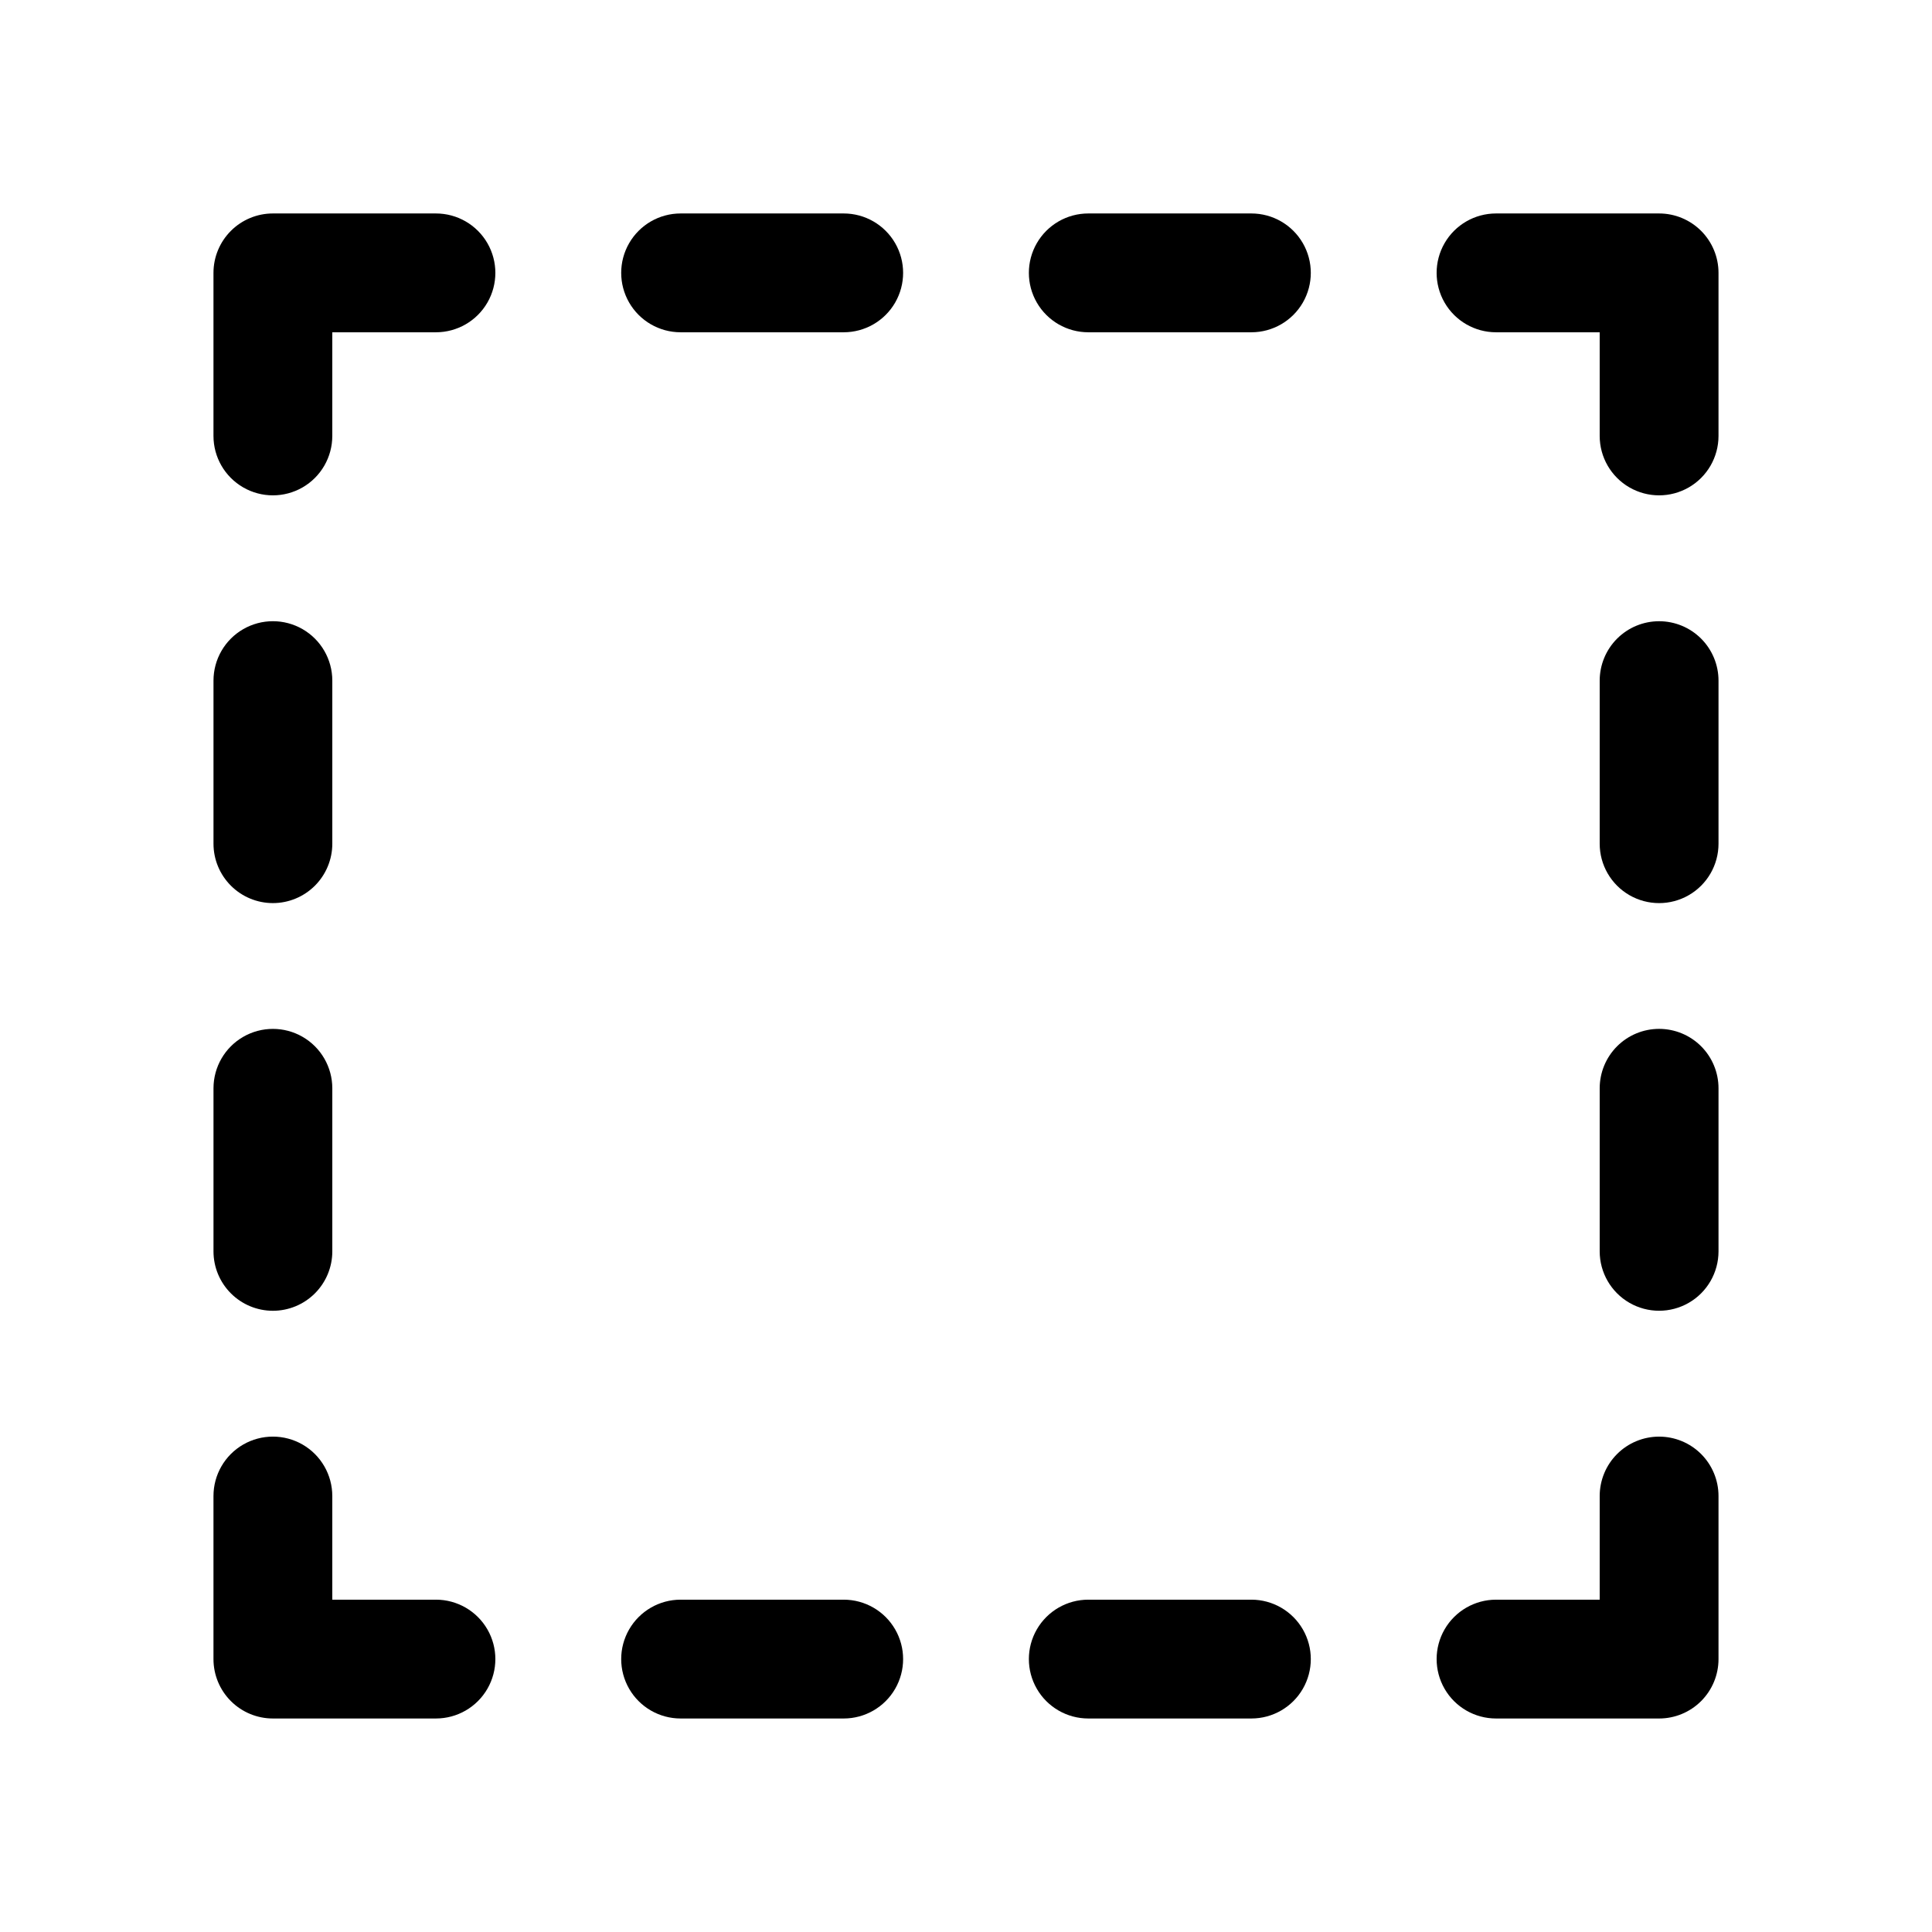
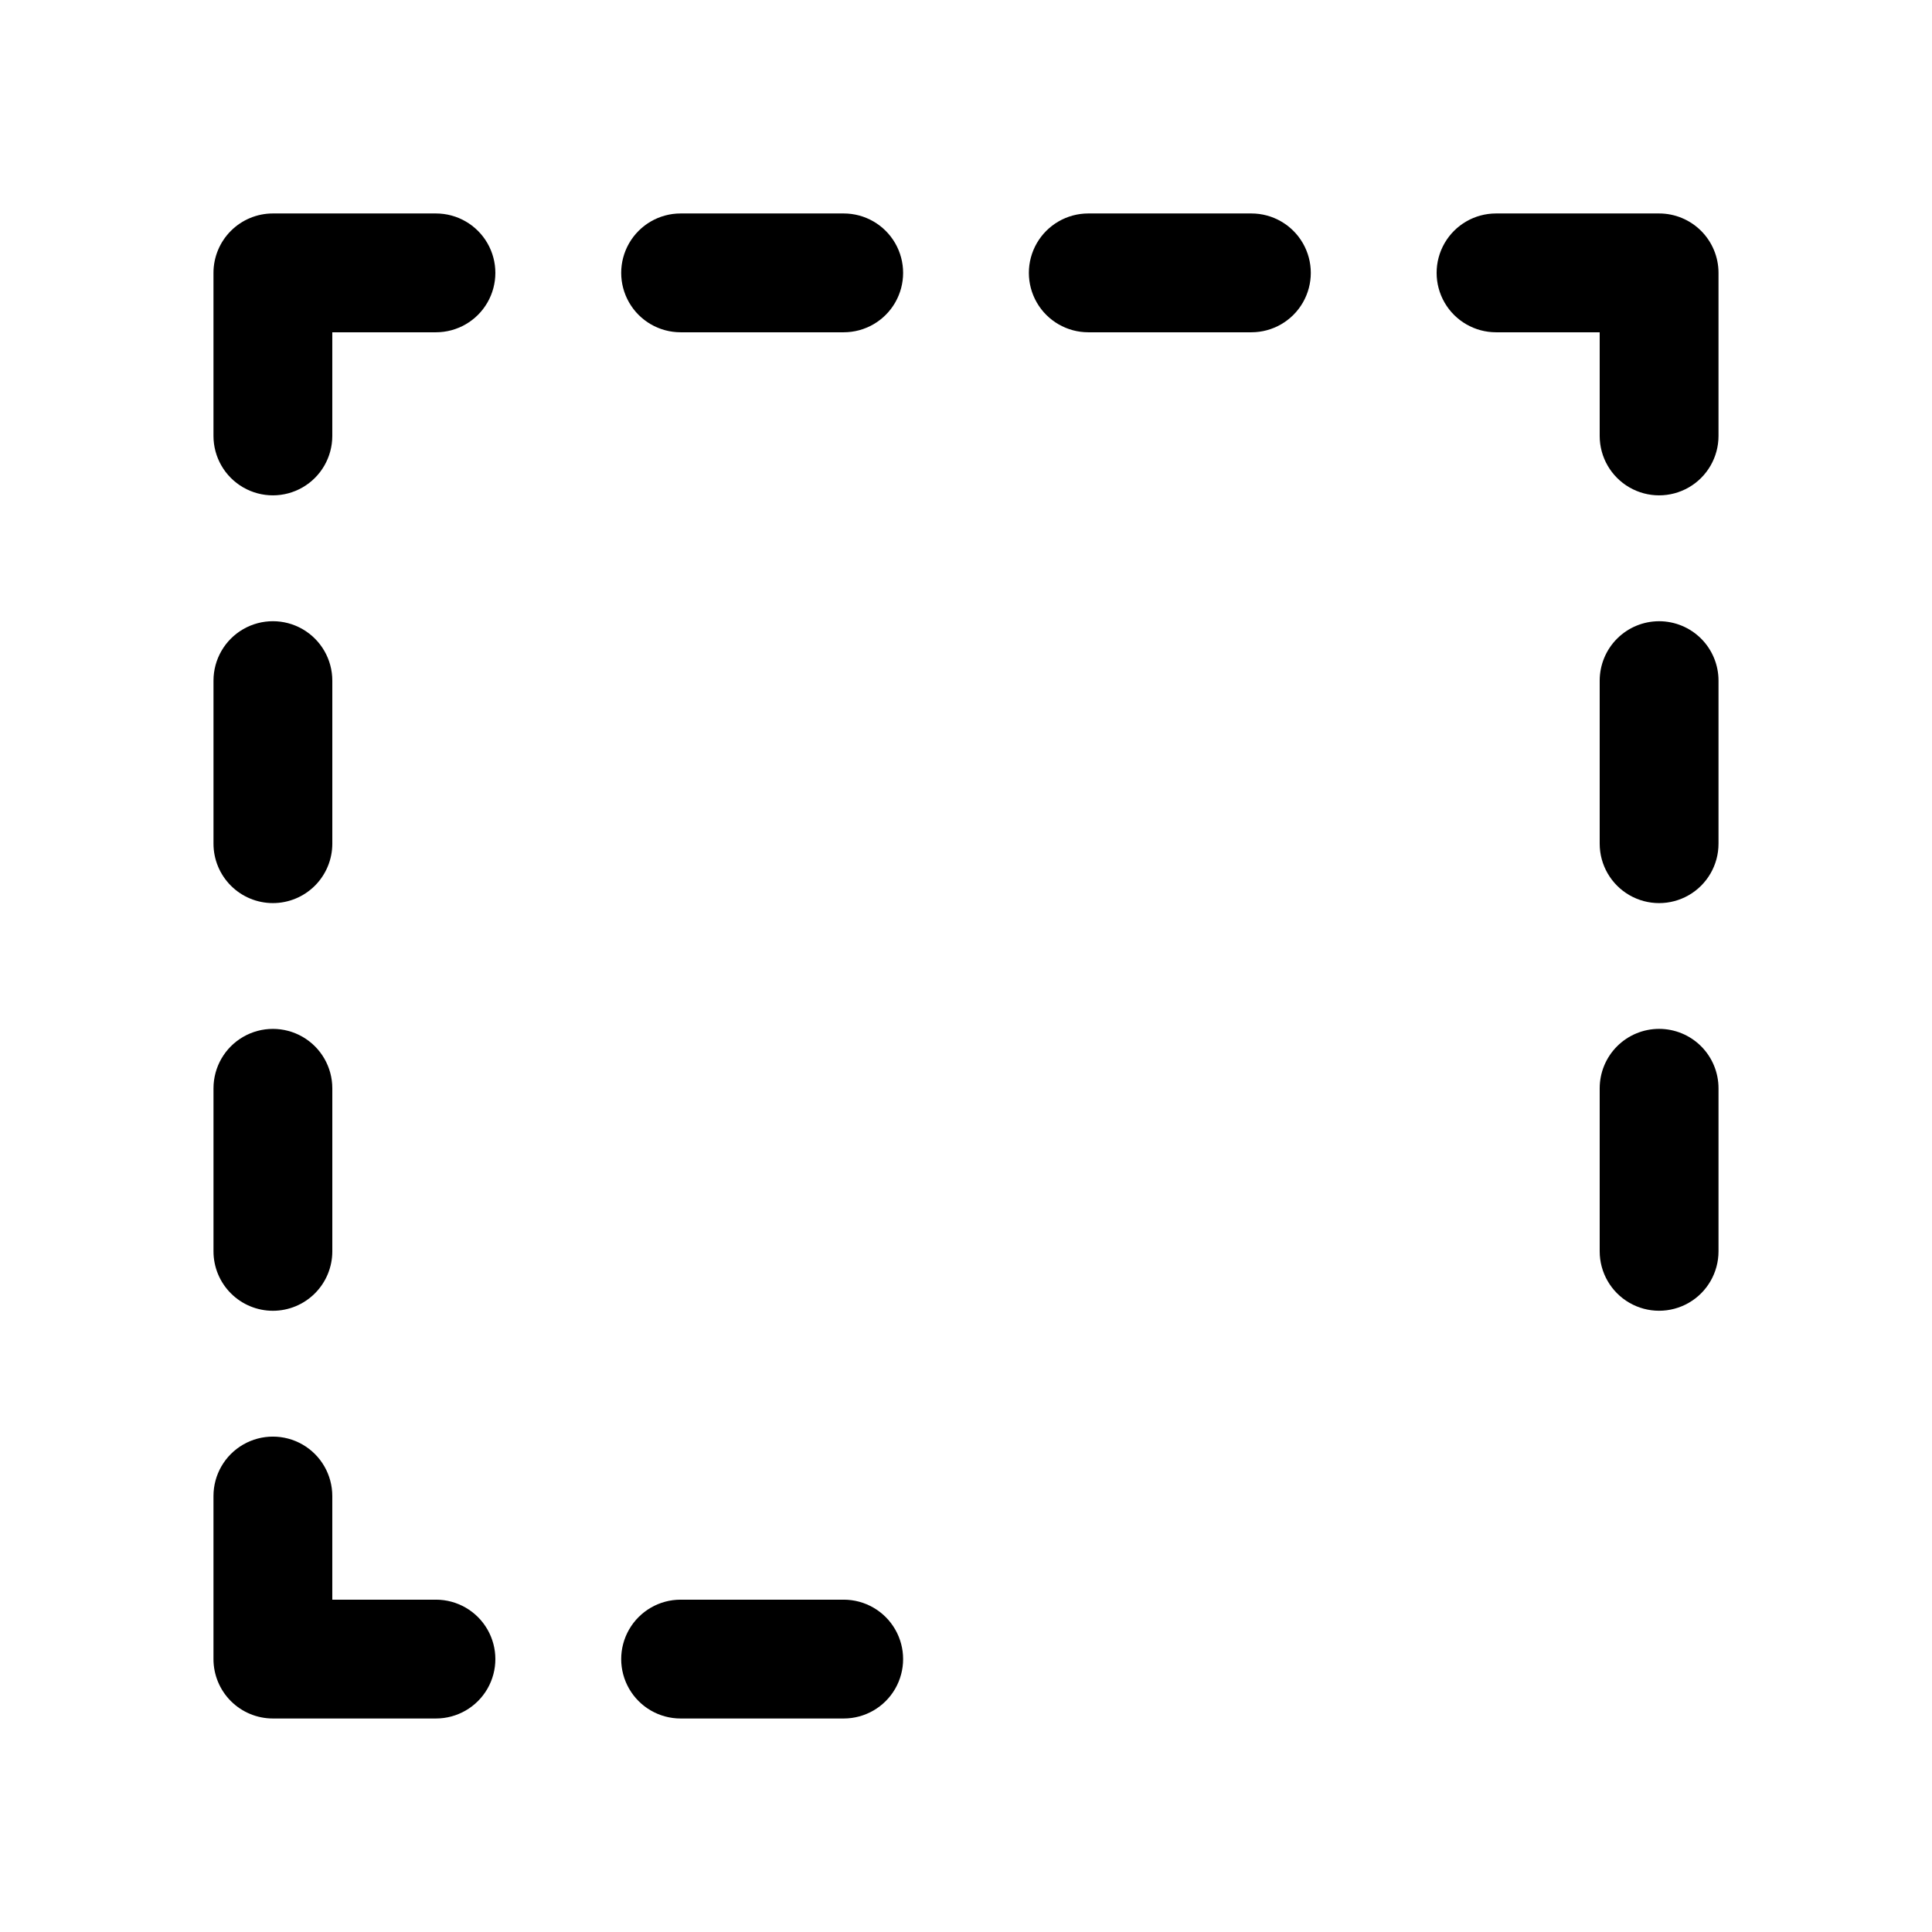
<svg xmlns="http://www.w3.org/2000/svg" fill="#000000" width="800px" height="800px" version="1.1" viewBox="144 144 512 512">
  <g>
    <path d="m216.32 383.33c4.176 0 8.18-1.66 11.133-4.613s4.613-6.957 4.613-11.133v-43.211c0-5.625-3-10.824-7.871-13.637s-10.875-2.812-15.746 0c-4.871 2.812-7.871 8.012-7.871 13.637v43.215c0 4.176 1.66 8.176 4.613 11.129s6.957 4.613 11.129 4.613z" />
    <path d="m216.32 491.37c4.176 0 8.18-1.66 11.133-4.613s4.613-6.957 4.613-11.133v-43.211c0-5.625-3-10.824-7.871-13.637s-10.875-2.812-15.746 0c-4.871 2.812-7.871 8.012-7.871 13.637v43.211c0 4.176 1.66 8.18 4.613 11.133s6.957 4.613 11.129 4.613z" />
    <path d="m259.53 567.93h-27.469v-27.469c0-5.625-3-10.824-7.871-13.637-4.871-2.809-10.875-2.809-15.746 0-4.871 2.812-7.871 8.012-7.871 13.637v43.215c0 4.176 1.66 8.18 4.613 11.133 2.953 2.949 6.957 4.609 11.129 4.609h43.215c5.625 0 10.824-3 13.637-7.871 2.812-4.871 2.812-10.871 0-15.742s-8.012-7.875-13.637-7.875z" />
    <path d="m367.59 567.93h-43.223c-5.625 0-10.82 3.004-13.633 7.875s-2.812 10.871 0 15.742c2.812 4.871 8.008 7.871 13.633 7.871h43.223c5.625 0 10.824-3 13.637-7.871 2.812-4.871 2.812-10.871 0-15.742s-8.012-7.875-13.637-7.875z" />
-     <path d="m475.63 567.93h-43.223c-5.625 0-10.824 3.004-13.637 7.875s-2.812 10.871 0 15.742c2.812 4.871 8.012 7.871 13.637 7.871h43.223c5.625 0 10.824-3 13.637-7.871 2.812-4.871 2.812-10.871 0-15.742s-8.012-7.875-13.637-7.875z" />
    <path d="m583.68 308.63c-4.176 0.004-8.18 1.66-11.133 4.613-2.953 2.953-4.609 6.957-4.613 11.133v43.215c0 5.625 3.004 10.82 7.875 13.633s10.871 2.812 15.742 0c4.871-2.812 7.871-8.008 7.871-13.633v-43.215c0-4.176-1.66-8.18-4.609-11.133-2.953-2.953-6.957-4.609-11.133-4.613z" />
    <path d="m583.68 416.66c-4.176 0.004-8.18 1.66-11.133 4.613s-4.609 6.957-4.613 11.133v43.211c0 5.625 3.004 10.824 7.875 13.637s10.871 2.812 15.742 0c4.871-2.812 7.871-8.012 7.871-13.637v-43.211c0-4.176-1.66-8.18-4.609-11.133-2.953-2.953-6.957-4.609-11.133-4.613z" />
-     <path d="m583.68 524.72c-4.176 0-8.18 1.66-11.133 4.609-2.953 2.953-4.609 6.957-4.613 11.133v27.469h-27.469c-5.625 0-10.824 3.004-13.637 7.875-2.809 4.871-2.809 10.871 0 15.742 2.812 4.871 8.012 7.871 13.637 7.871h43.215c4.176 0 8.18-1.66 11.133-4.609 2.949-2.953 4.609-6.957 4.609-11.133v-43.215c0-4.176-1.66-8.18-4.609-11.133-2.953-2.949-6.957-4.609-11.133-4.609z" />
    <path d="m259.53 200.57h-43.215c-4.172 0-8.176 1.66-11.129 4.613s-4.613 6.957-4.613 11.129v43.215c0 5.625 3 10.824 7.871 13.637 4.871 2.812 10.875 2.812 15.746 0s7.871-8.012 7.871-13.637v-27.469h27.469c5.625 0 10.824-3 13.637-7.871s2.812-10.875 0-15.746c-2.812-4.871-8.012-7.871-13.637-7.871z" />
    <path d="m367.59 200.57h-43.223c-5.625 0-10.82 3-13.633 7.871-2.812 4.871-2.812 10.875 0 15.746s8.008 7.871 13.633 7.871h43.223c5.625 0 10.824-3 13.637-7.871s2.812-10.875 0-15.746c-2.812-4.871-8.012-7.871-13.637-7.871z" />
    <path d="m475.63 200.57h-43.223c-5.625 0-10.824 3-13.637 7.871-2.812 4.871-2.812 10.875 0 15.746s8.012 7.871 13.637 7.871h43.223c5.625 0 10.824-3 13.637-7.871s2.812-10.875 0-15.746c-2.812-4.871-8.012-7.871-13.637-7.871z" />
    <path d="m583.68 200.57h-43.215c-5.625 0-10.824 3-13.637 7.871-2.809 4.871-2.809 10.875 0 15.746 2.812 4.871 8.012 7.871 13.637 7.871h27.469v27.469c0 5.625 3.004 10.824 7.875 13.637s10.871 2.812 15.742 0c4.871-2.812 7.871-8.012 7.871-13.637v-43.215c0-4.172-1.66-8.176-4.609-11.129-2.953-2.953-6.957-4.613-11.133-4.613z" />
  </g>
</svg>